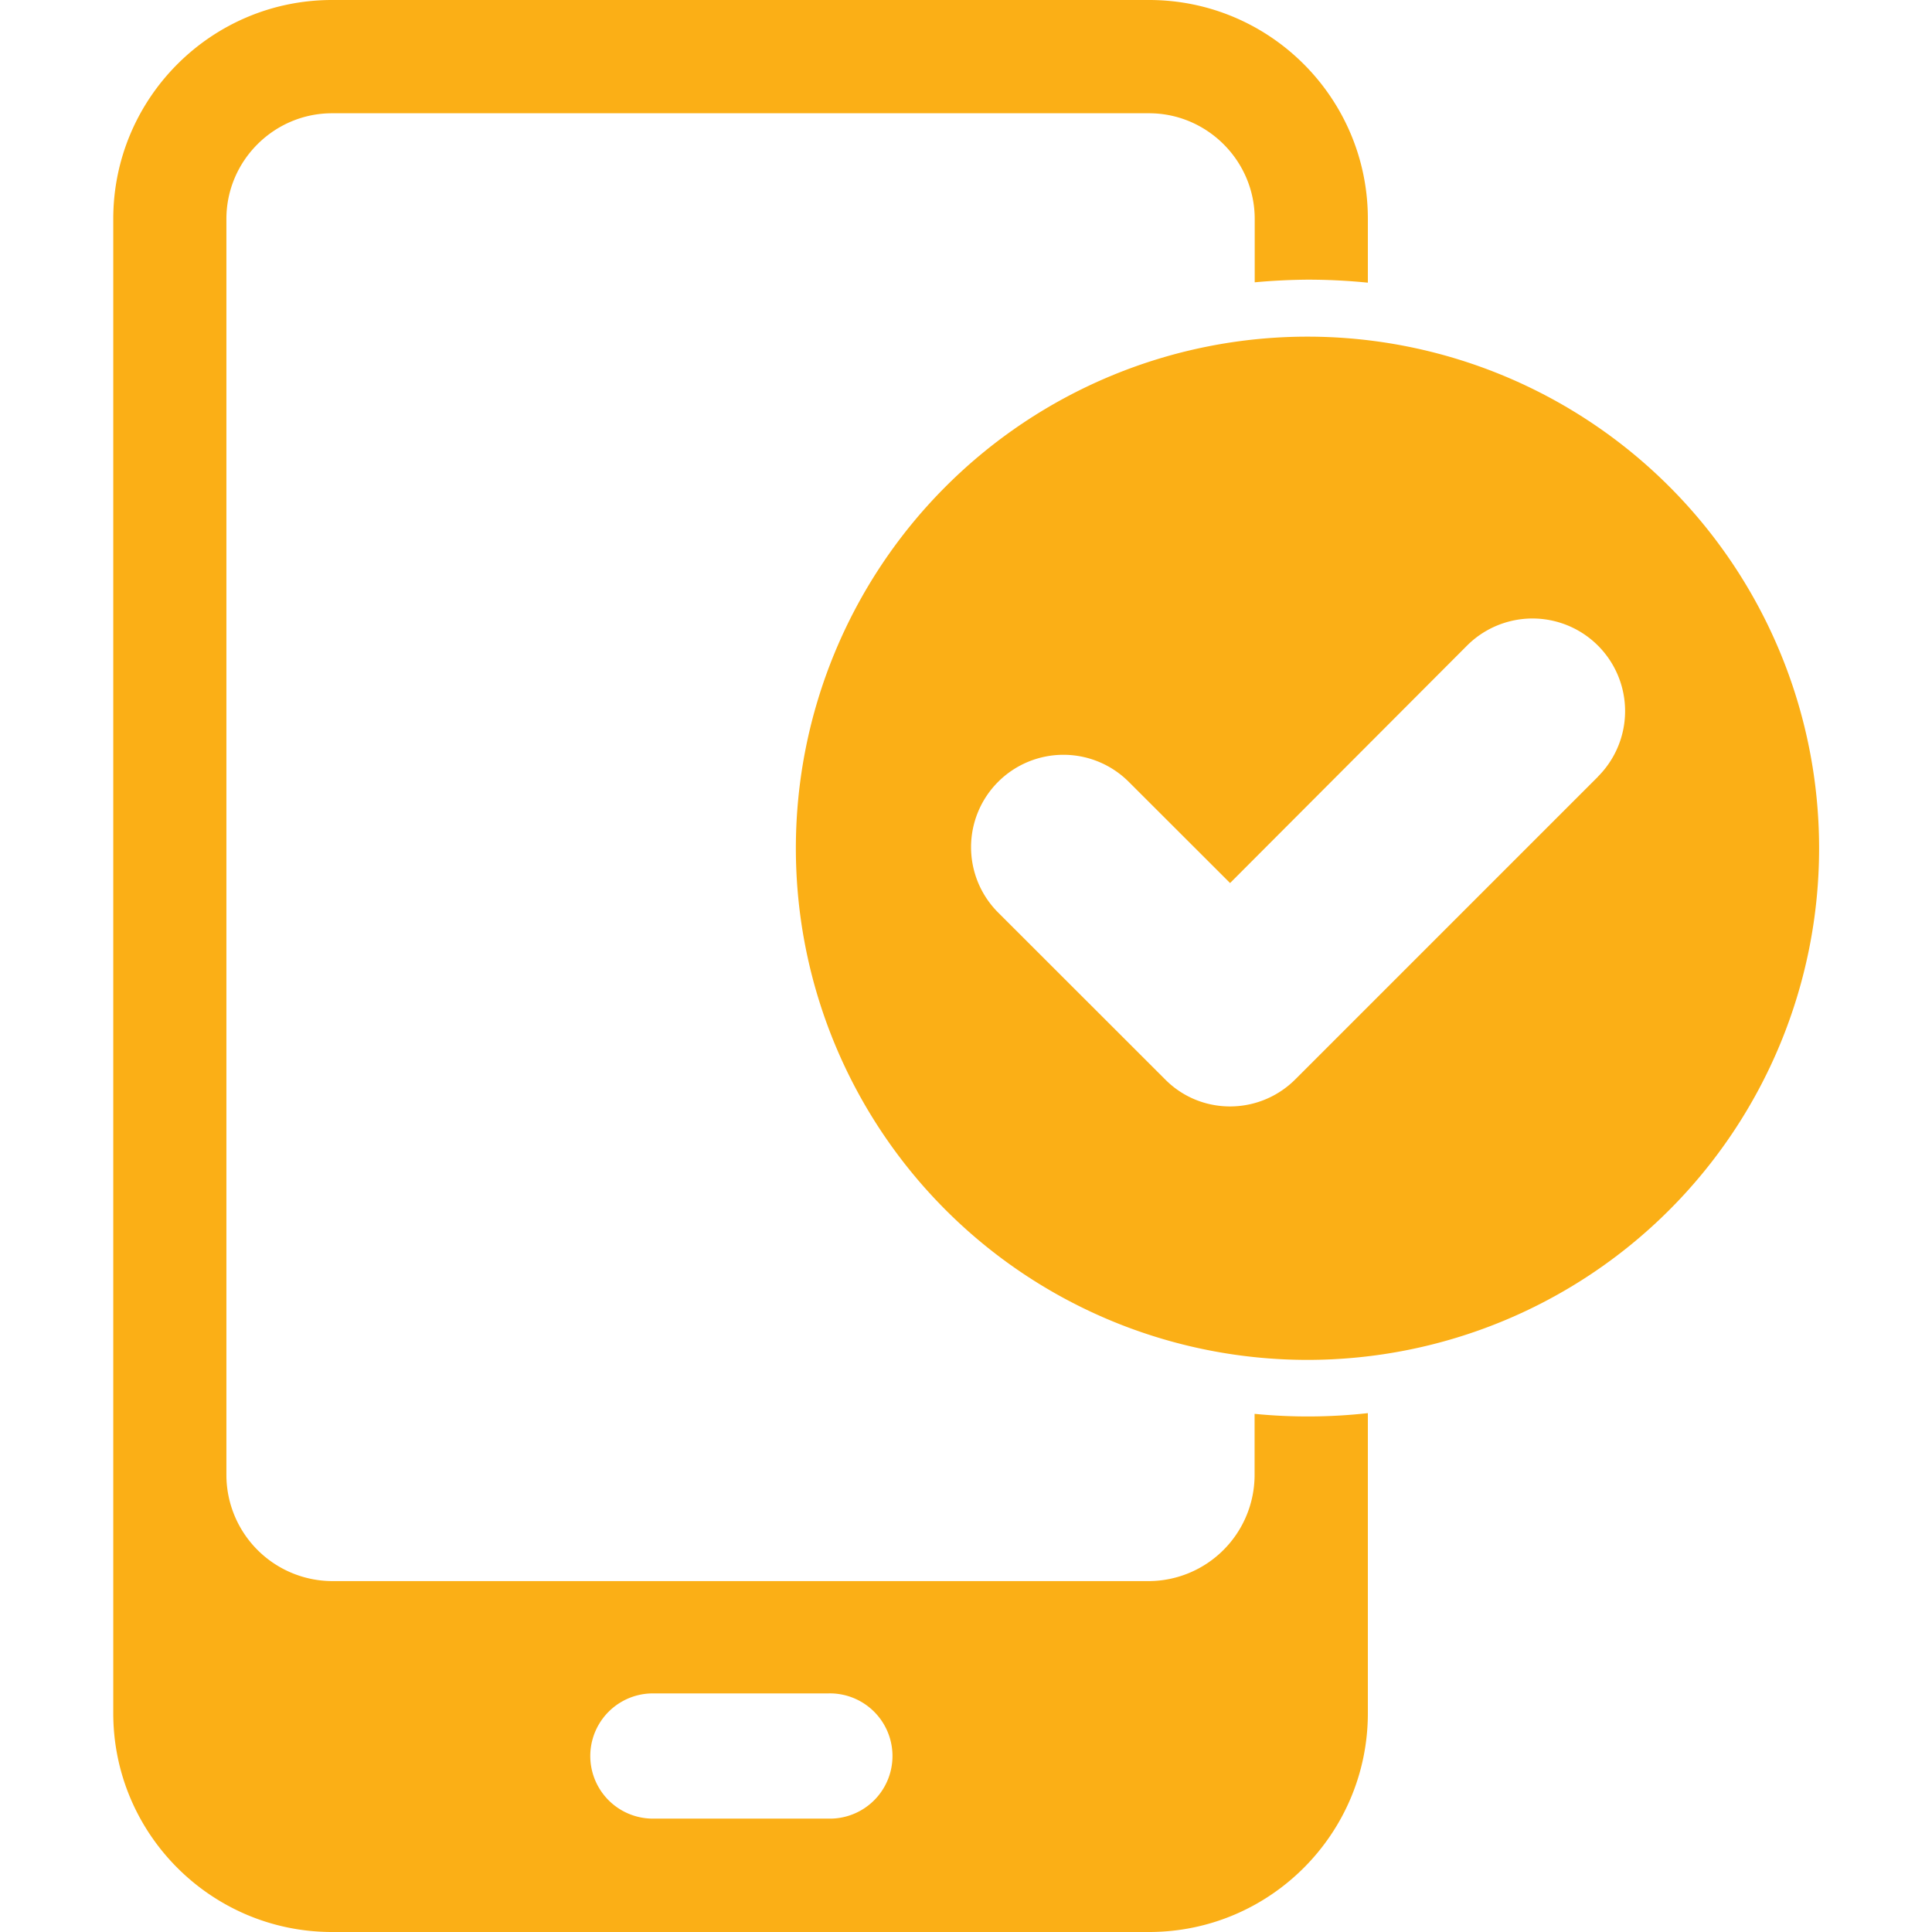
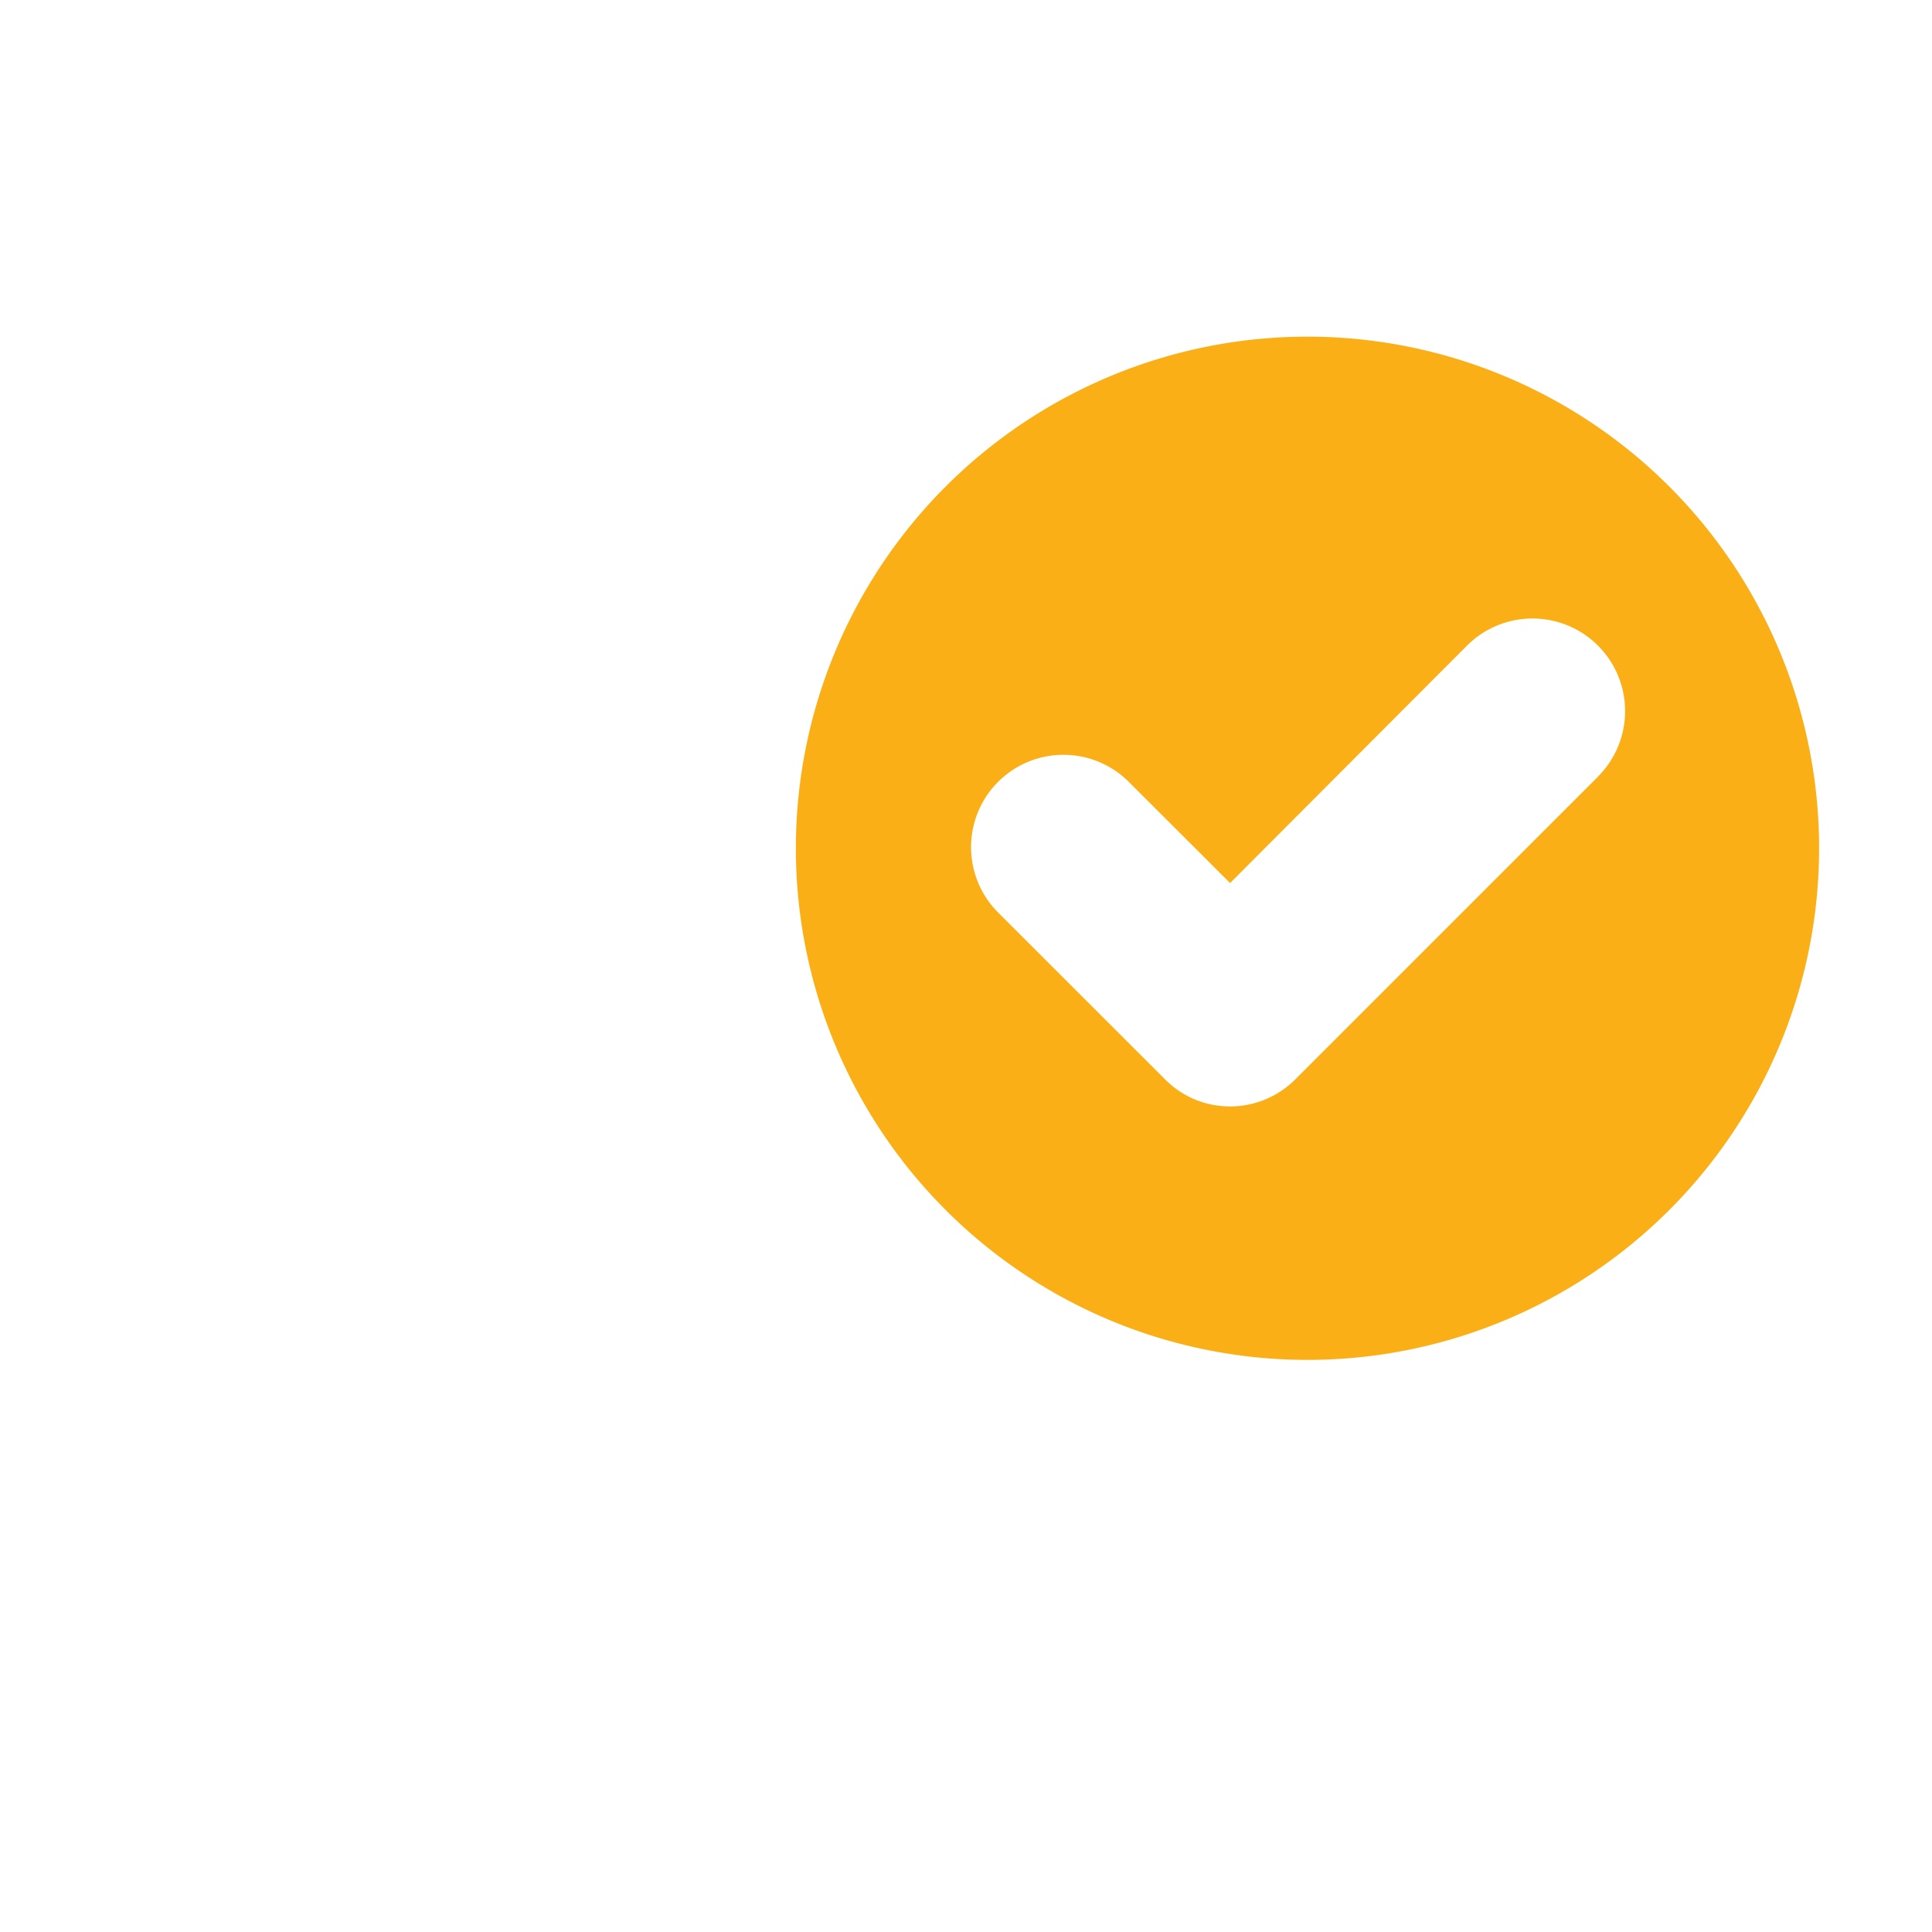
<svg xmlns="http://www.w3.org/2000/svg" width="16" height="16" viewBox="0 0 16 16" fill="none">
  <g clip-path="url(#a)" fill="#FBAF16">
-     <path d="M10.39 11.71v.509a.88.88 0 0 1-.874.875H2.75a.88.88 0 0 1-.875-.875V1.813c0-.482.394-.875.875-.875h6.766c.48 0 .875.393.875.875v.525q.216-.02.437-.022.25 0 .5.025v-.529c0-1-.812-1.812-1.812-1.812H2.75C1.75 0 .938.813.938 1.813v12.375c0 1 .812 1.812 1.812 1.812h6.766c1 0 1.812-.812 1.812-1.812v-2.485a4.5 4.5 0 0 1-.937.006m-3.534 3.352h-1.45a.518.518 0 0 1 0-1.037H6.86a.518.518 0 1 1 .025 1.037z" />
    <path d="M10.828 2.788a4.237 4.237 0 1 0 0 8.474 4.237 4.237 0 0 0 0-8.474m2.407 3.643-2.507 2.507c-.3.3-.784.3-1.08 0L8.265 7.556a.765.765 0 0 1 1.084-1.08l.838.837 1.962-1.966a.766.766 0 1 1 1.085 1.084" />
  </g>
  <defs>
    <clipPath id="a">
      <path fill="#fff" d="M0 0h16v16H0z" />
    </clipPath>
  </defs>
</svg>